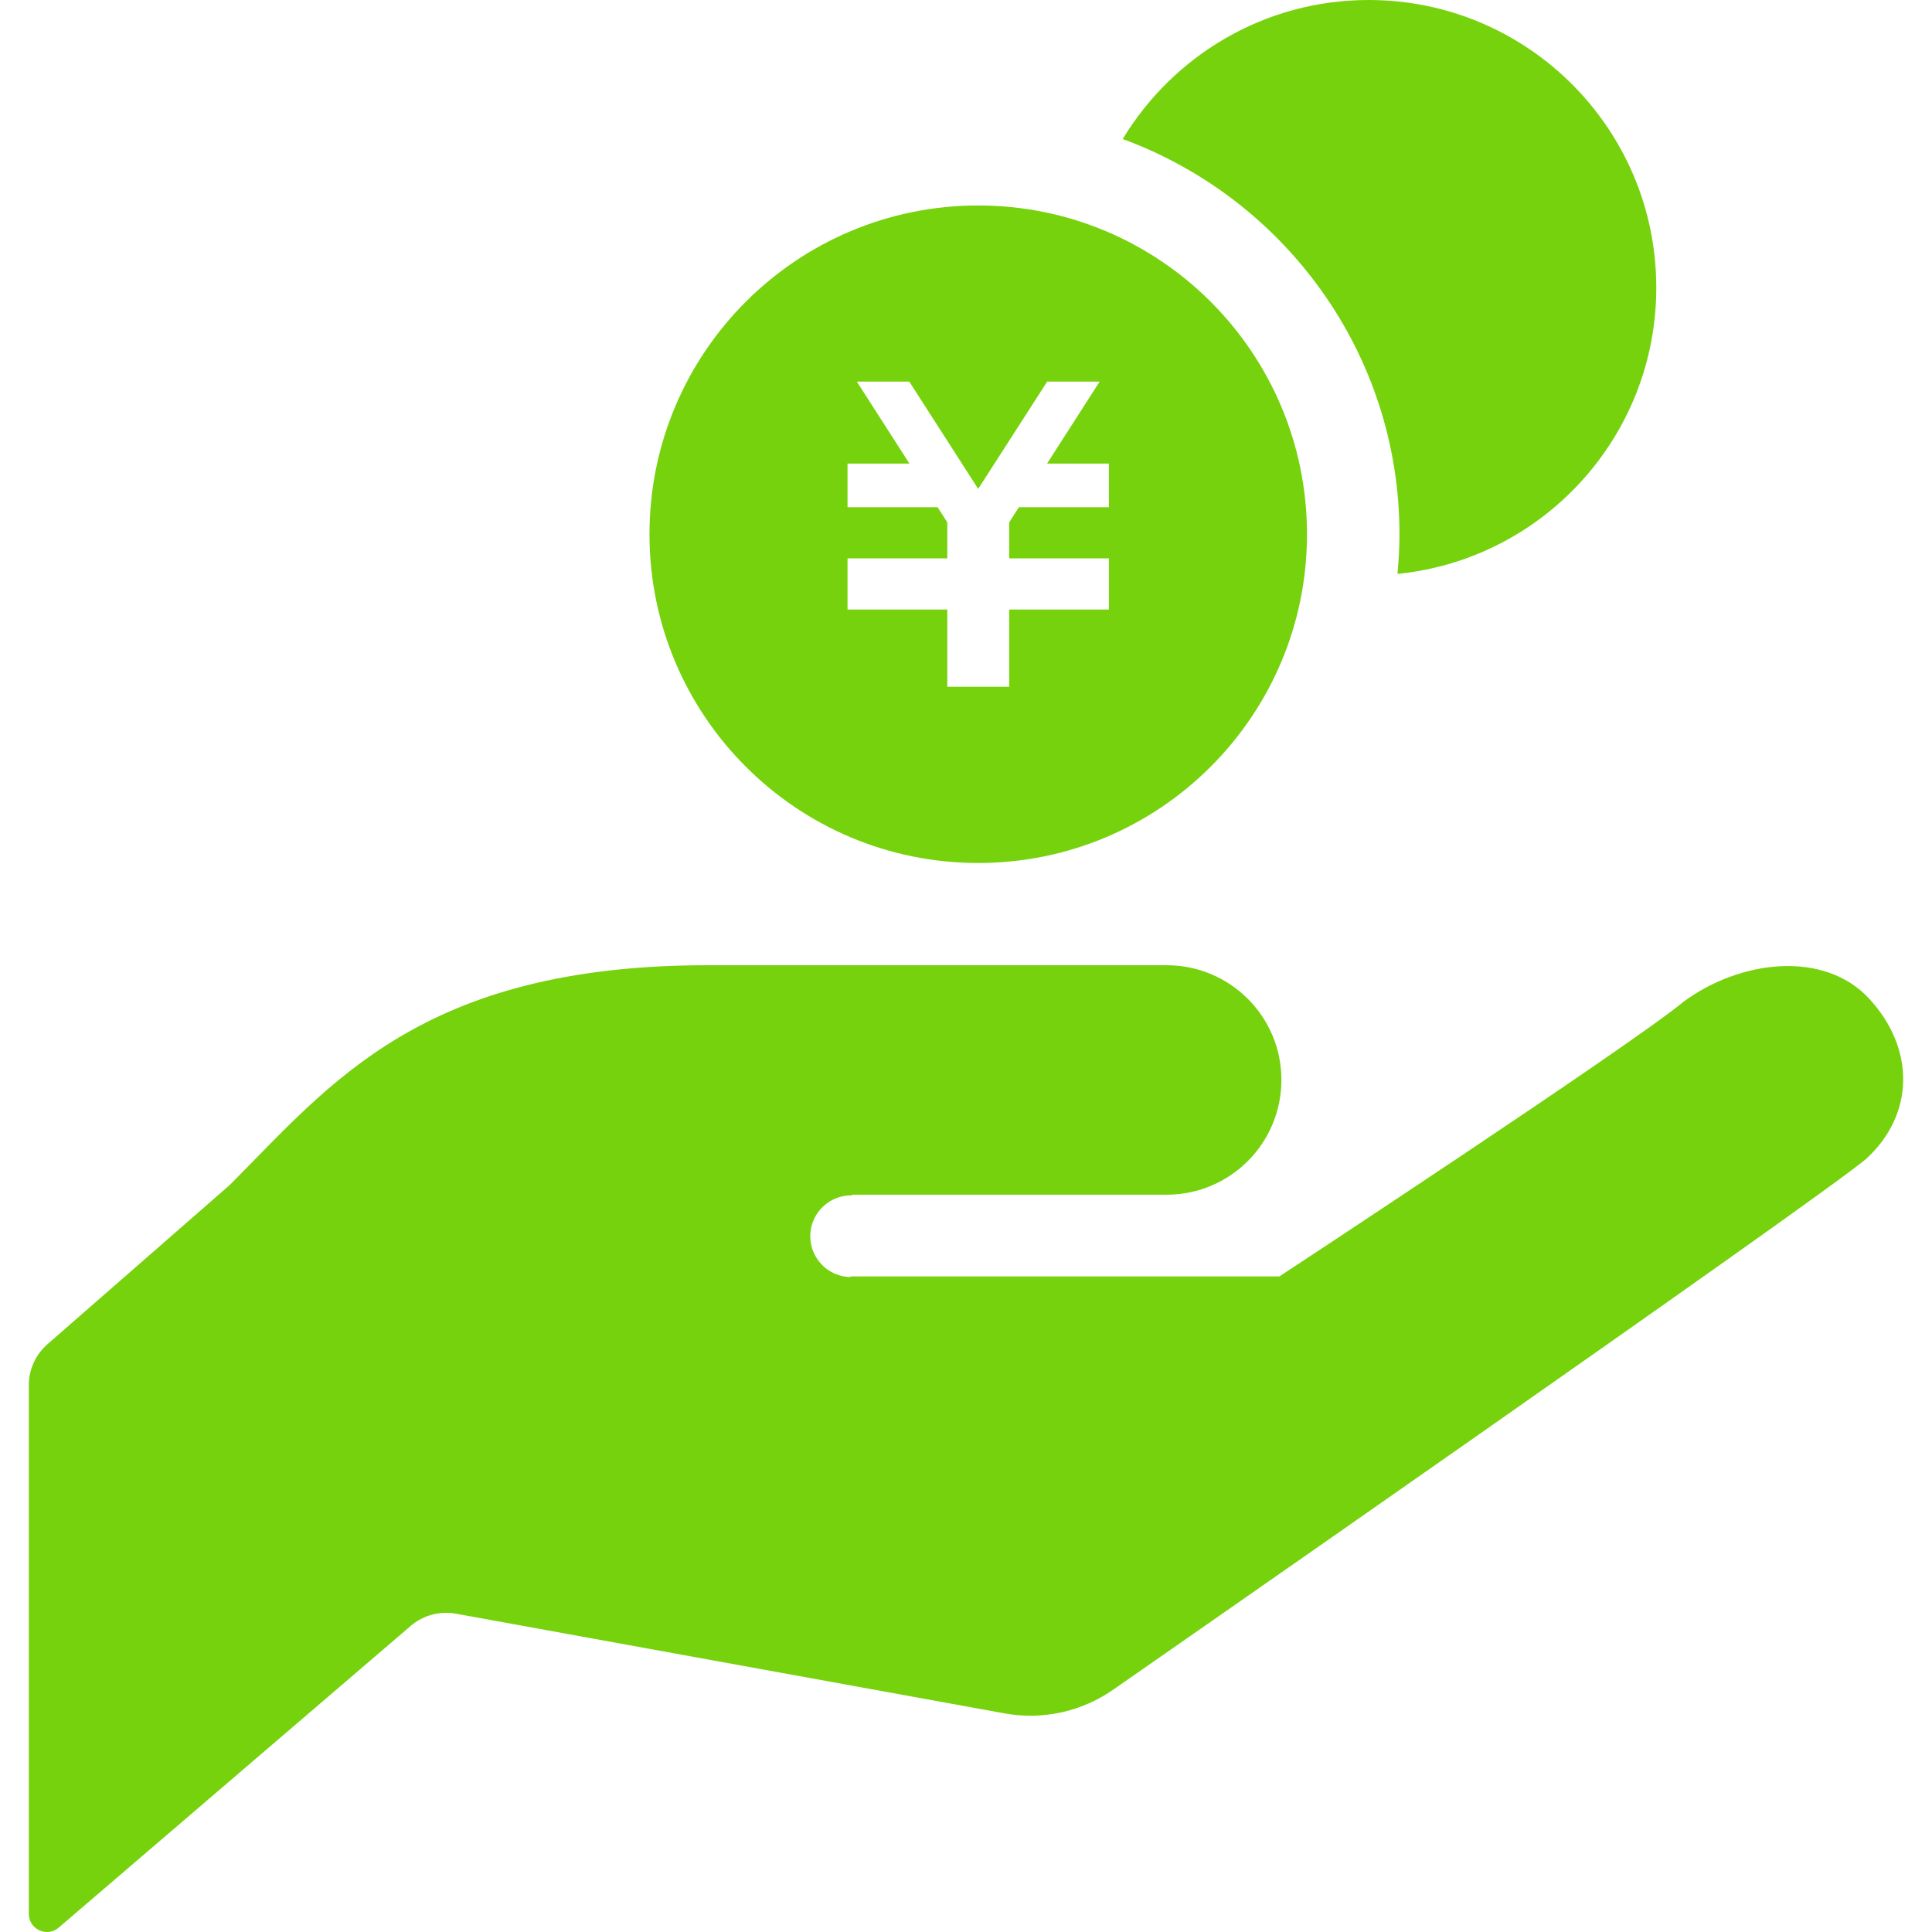
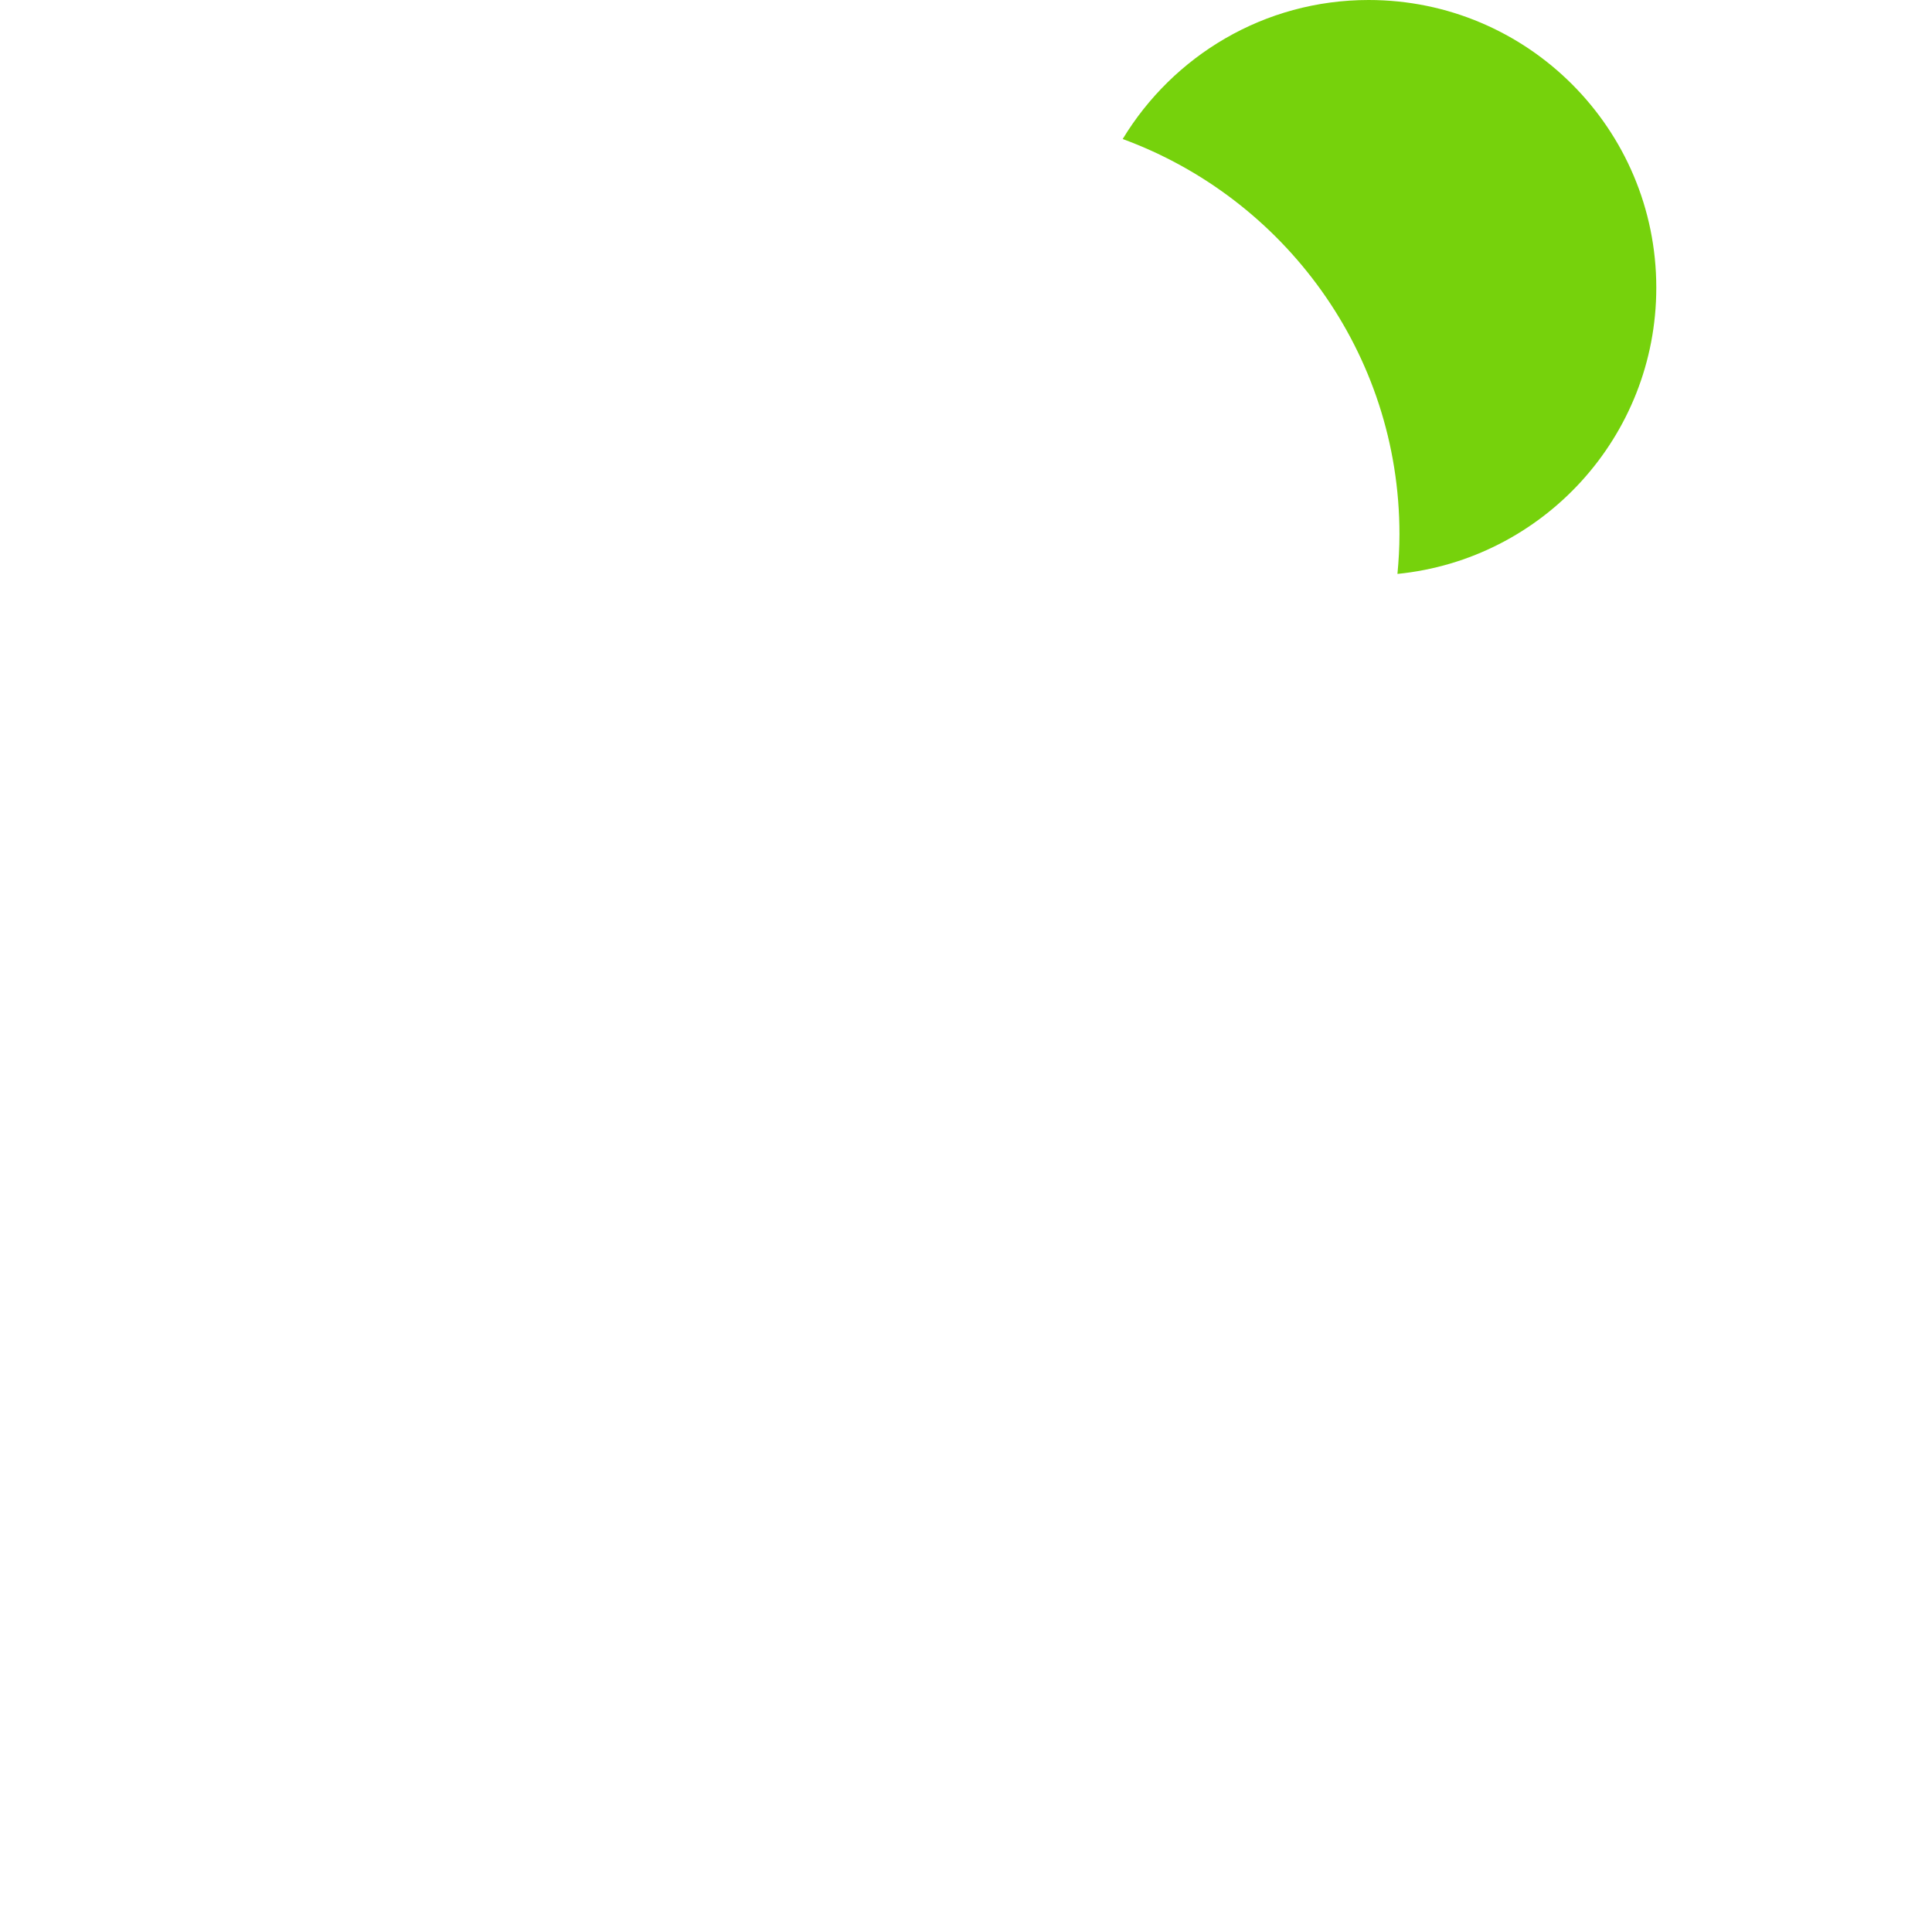
<svg xmlns="http://www.w3.org/2000/svg" width="120" height="120" viewBox="0 0 120 120" fill="none">
  <g clip-path="url(#clip0_341_53)">
-     <path d="M52.865 74.205C57.618 74.205 72.461 74.205 72.461 74.205C76.402 74.205 79.591 71.011 79.591 67.075C79.591 63.138 76.402 59.952 72.461 59.952C68.898 59.952 61.775 59.952 43.959 59.952C26.139 59.952 20.499 67.375 14.263 73.608L2.947 83.492C2.215 84.133 1.79 85.056 1.79 86.03V118.879C1.79 119.318 2.046 119.714 2.445 119.897C2.844 120.08 3.313 120.018 3.646 119.728L25.517 100.982C26.289 100.323 27.315 100.048 28.311 100.228L62.39 106.42C64.767 106.856 67.217 106.31 69.191 104.915C69.191 104.915 112.693 74.67 115.897 71.993C118.963 69.184 118.926 65.108 116.117 62.05C113.305 58.981 108.061 59.633 104.563 62.222C101.359 64.895 79.467 79.28 79.467 79.28H52.865L52.781 79.32C51.379 79.273 50.284 78.101 50.328 76.698C50.379 75.299 51.551 74.201 52.95 74.248L52.865 74.205Z" fill="#76D20C" />
    <path d="M85.007 -0C78.522 -0 72.864 3.468 69.733 8.635C79.745 12.308 86.923 21.91 86.923 33.182C86.923 34.013 86.875 34.834 86.798 35.647C95.825 34.746 102.875 27.132 102.875 17.867C102.875 8.001 94.877 -0 85.007 -0Z" fill="#76D20C" />
-     <path d="M60.761 12.762C49.485 12.762 40.341 21.903 40.341 33.182C40.341 44.457 49.485 53.602 60.761 53.602C72.036 53.602 81.18 44.457 81.18 33.182C81.18 21.903 72.036 12.762 60.761 12.762ZM68.876 31.505H63.284L62.683 32.442V34.68H68.876V34.687V37.404V37.859H62.683V42.656H58.838V37.859H52.642V37.404V34.687V34.68H58.838V32.446L58.237 31.505H52.642V28.795H56.487L53.22 23.704H56.479L60.757 30.366L65.041 23.704H68.3L65.034 28.795H68.875V31.505H68.876Z" fill="#76D20C" />
  </g>
  <defs>
    <clipPath id="clip0_341_53">
      <rect width="120" height="120" fill="white" />
    </clipPath>
  </defs>
</svg>